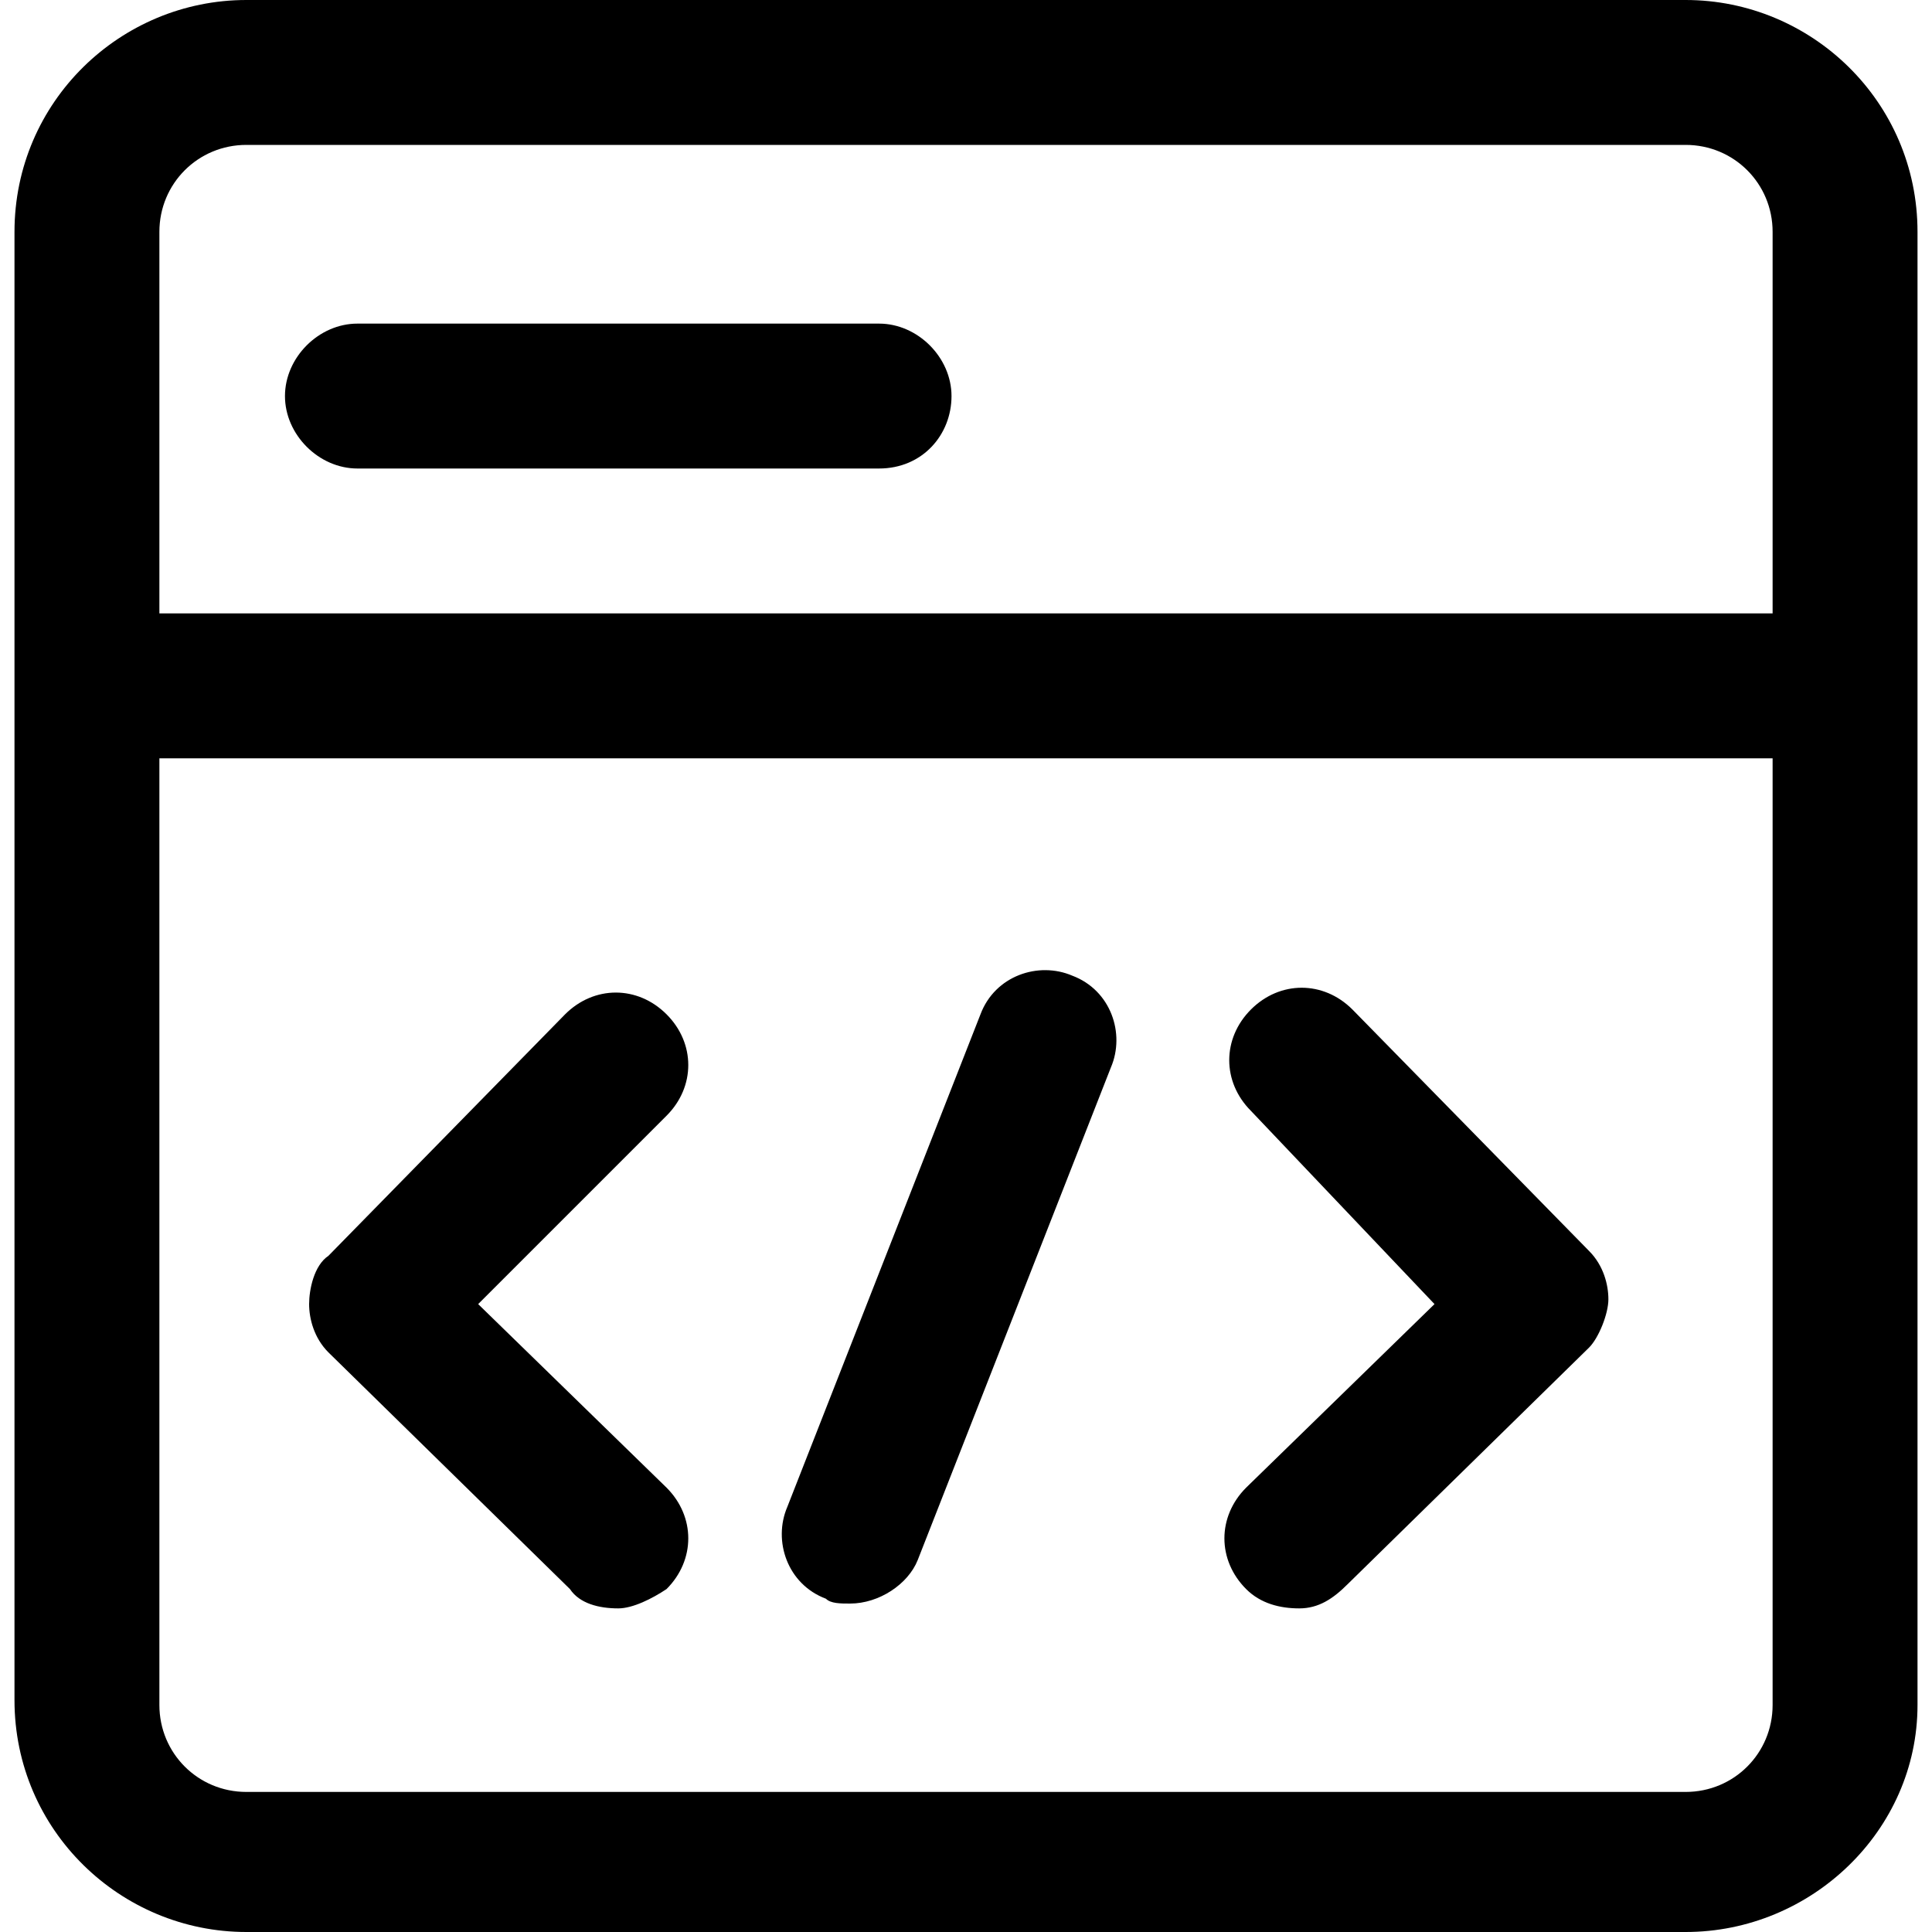
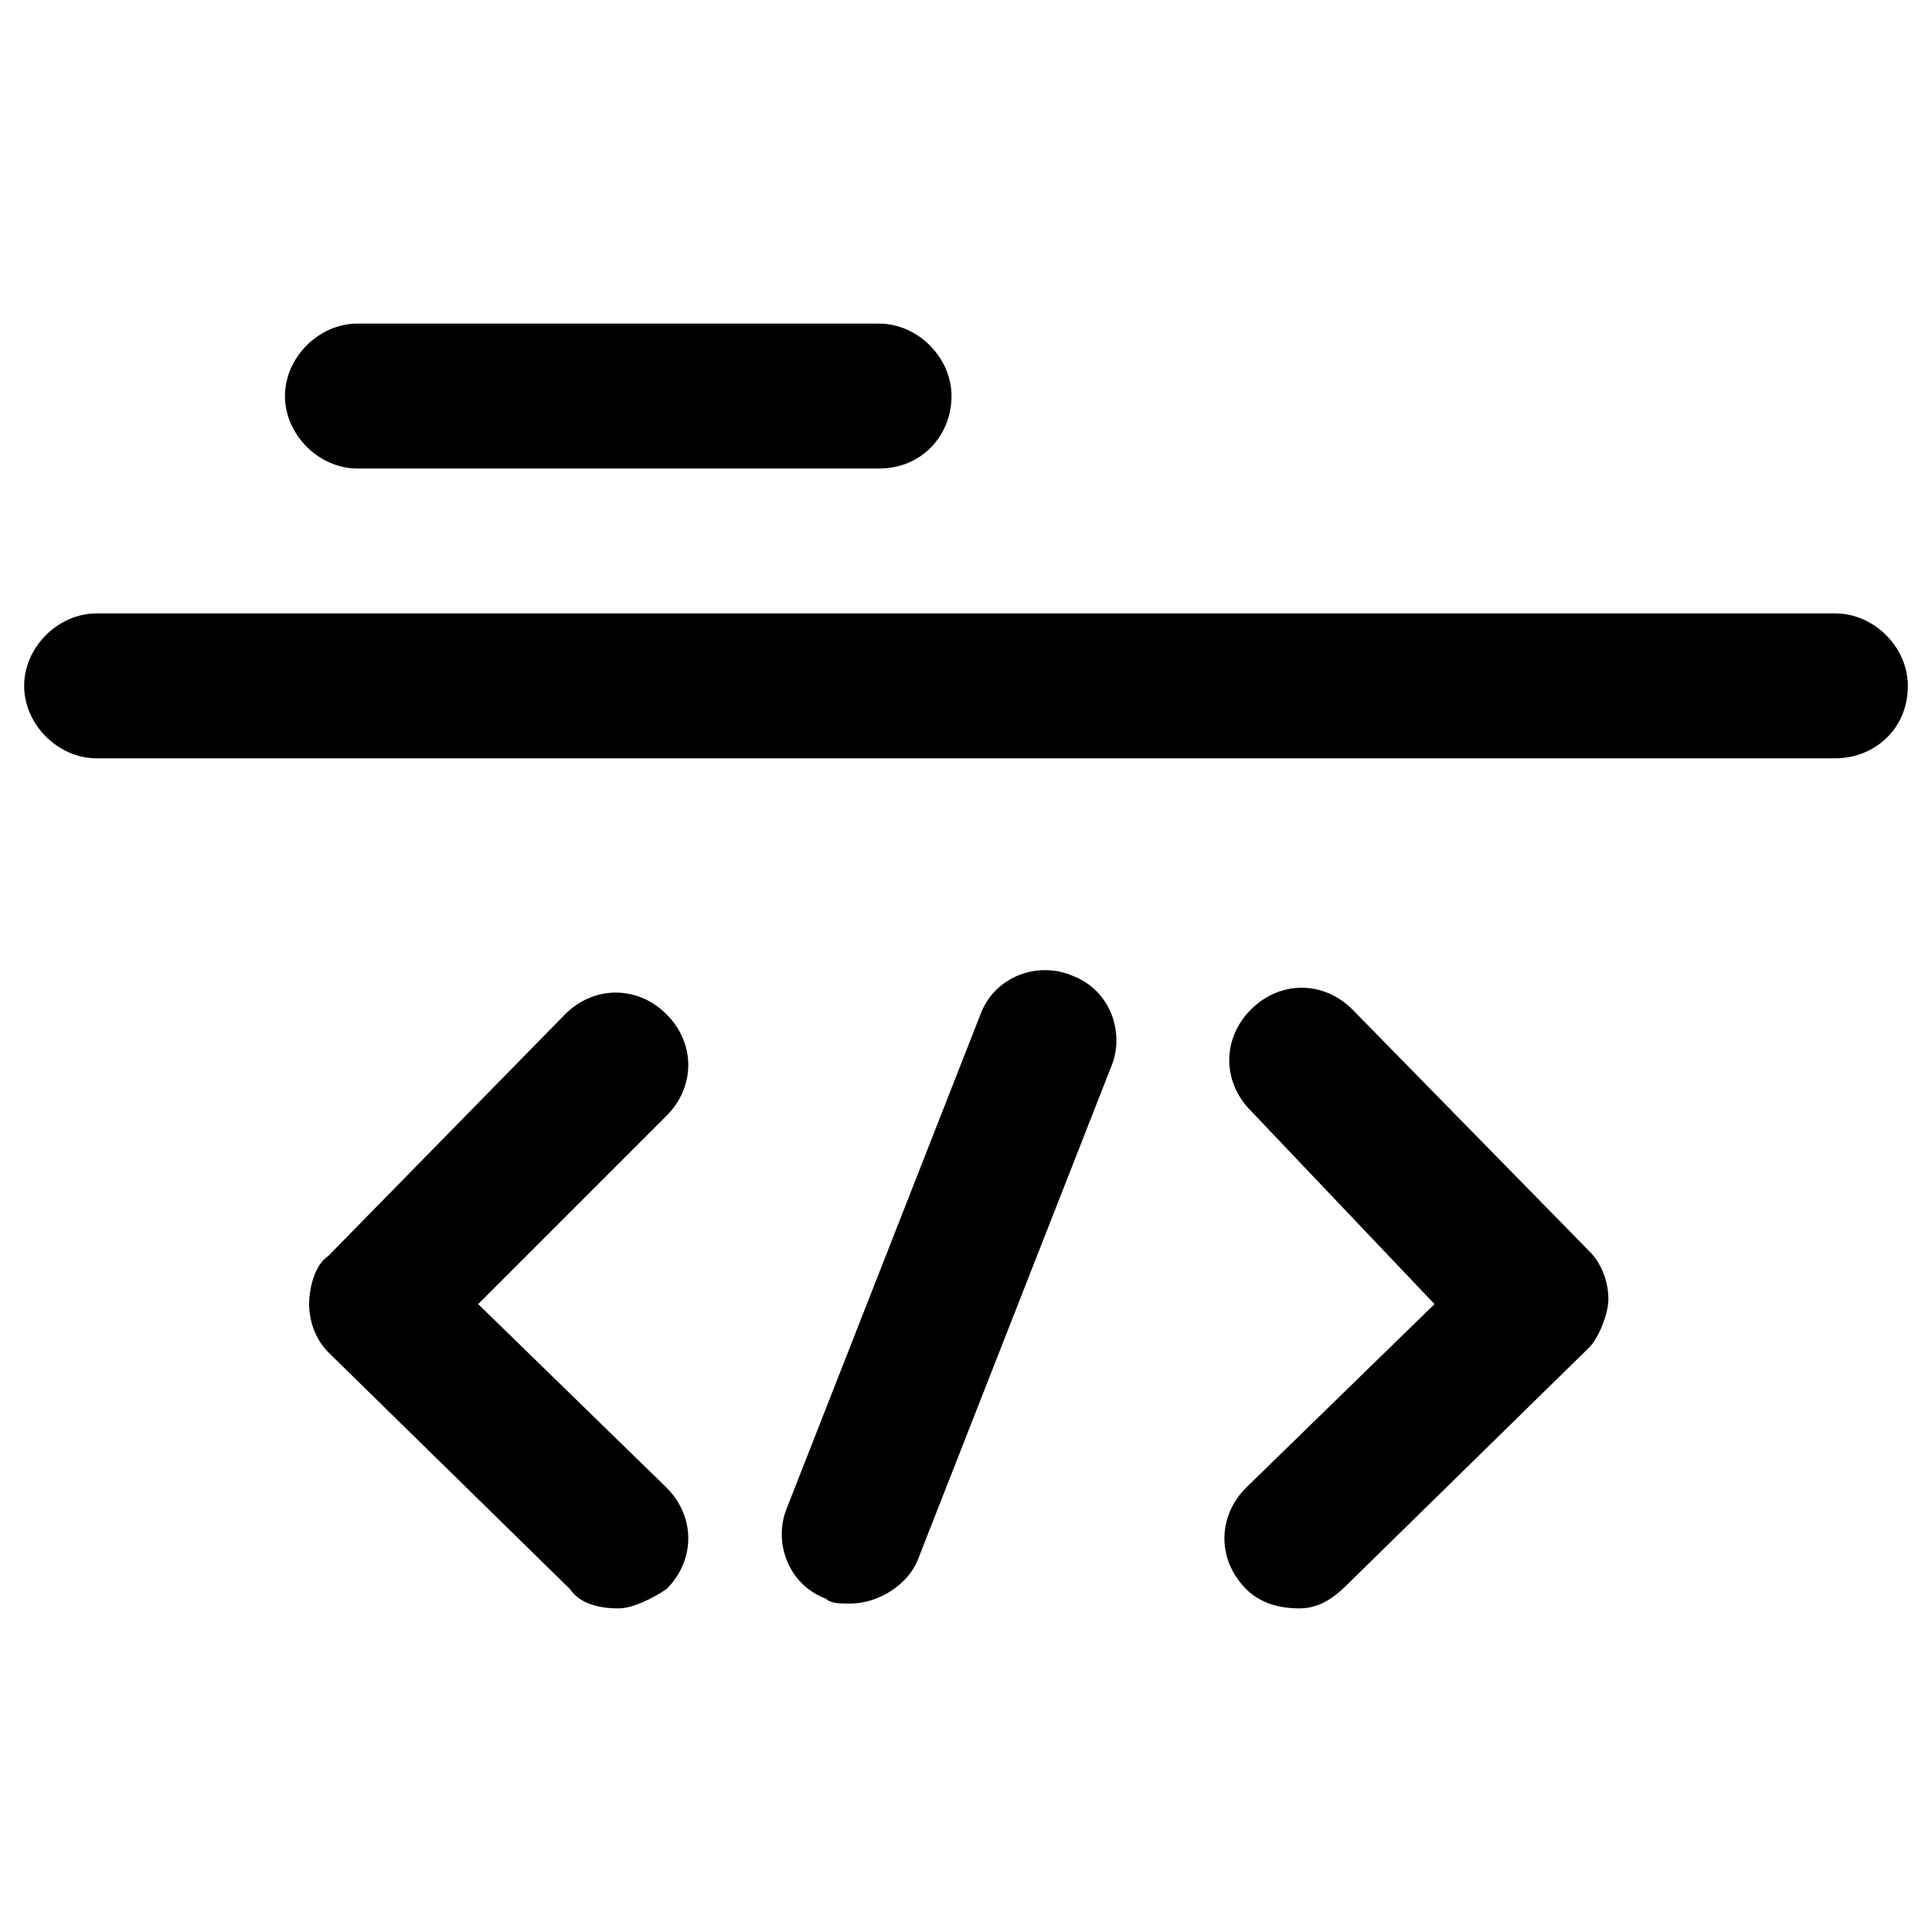
<svg xmlns="http://www.w3.org/2000/svg" version="1.1" id="图层_1" x="0px" y="0px" viewBox="0 0 40 40" style="enable-background:new 0 0 40 40;" xml:space="preserve">
-   <path d="M34.9,40H5.1c-2.6,0-4.8-2.1-4.8-4.8V4.8C0.3,2.1,2.5,0,5.1,0h29.8c2.6,0,4.8,2.1,4.8,4.8v30.5C39.7,37.9,37.5,40,34.9,40z   M5.1,3c-1,0-1.8,0.8-1.8,1.8v30.5c0,1,0.8,1.8,1.8,1.8h29.8c1,0,1.8-0.8,1.8-1.8V4.8c0-1-0.8-1.8-1.8-1.8L5.1,3z" />
  <path d="M38,15.7H2c-0.8,0-1.5-0.7-1.5-1.5c0-0.8,0.7-1.5,1.5-1.5h36c0.8,0,1.5,0.7,1.5,1.5C39.5,15.1,38.8,15.7,38,15.7z   M12.8,33.3c-0.4,0-0.8-0.1-1-0.4l-5-4.9c-0.3-0.3-0.4-0.7-0.4-1s0.1-0.8,0.4-1l4.9-5c0.6-0.6,1.5-0.6,2.1,0c0.6,0.6,0.6,1.5,0,2.1  l-3.9,3.9l3.9,3.8c0.6,0.6,0.6,1.5,0,2.1C13.5,33.1,13.1,33.3,12.8,33.3z M26.9,33.3c-0.4,0-0.8-0.1-1.1-0.4c-0.6-0.6-0.6-1.5,0-2.1  l3.9-3.8L25.9,23c-0.6-0.6-0.6-1.5,0-2.1c0.6-0.6,1.5-0.6,2.1,0l4.9,5c0.3,0.3,0.4,0.7,0.4,1s-0.2,0.8-0.4,1l-5,4.9  C27.6,33.1,27.3,33.3,26.9,33.3z M17.6,33.2c-0.2,0-0.4,0-0.5-0.1c-0.8-0.3-1.1-1.2-0.8-1.9l4-10.2c0.3-0.8,1.2-1.1,1.9-0.8  c0.8,0.3,1.1,1.2,0.8,1.9l-4,10.2C18.8,32.8,18.2,33.2,17.6,33.2z M18.2,9.7H7.4C6.6,9.7,5.9,9,5.9,8.2s0.7-1.5,1.5-1.5h10.8  c0.8,0,1.5,0.7,1.5,1.5S19.1,9.7,18.2,9.7z" />
</svg>